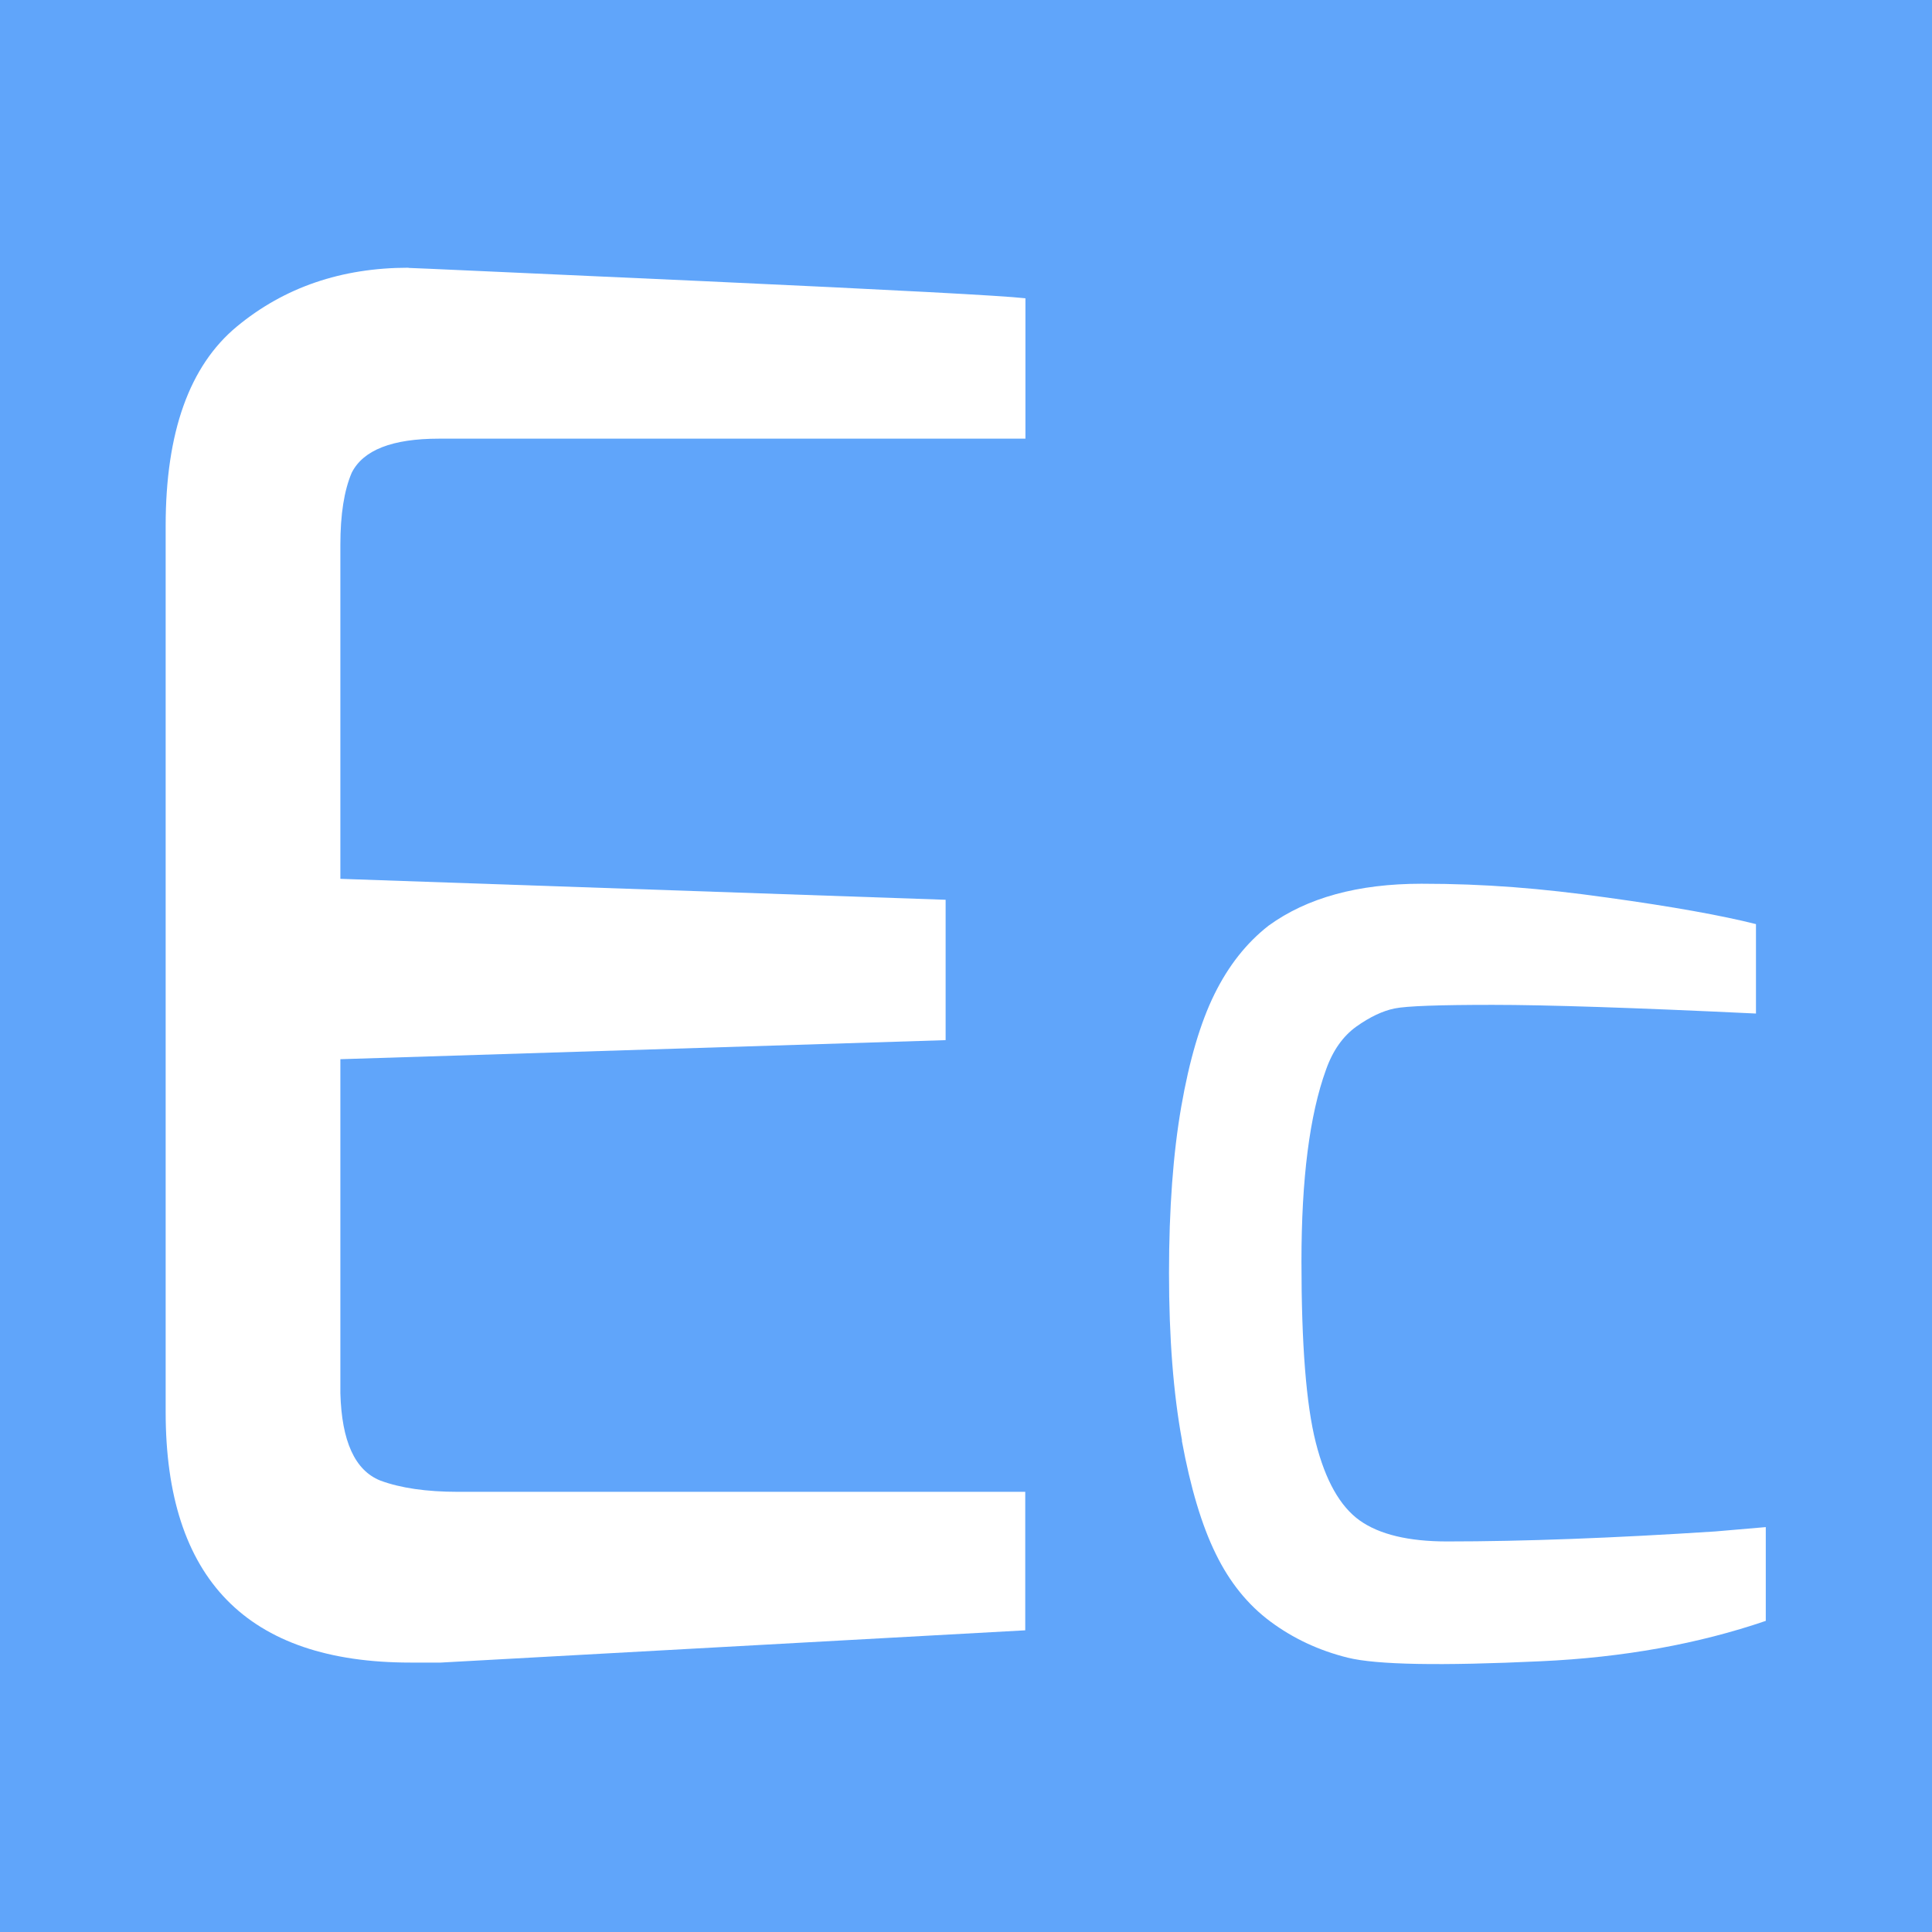
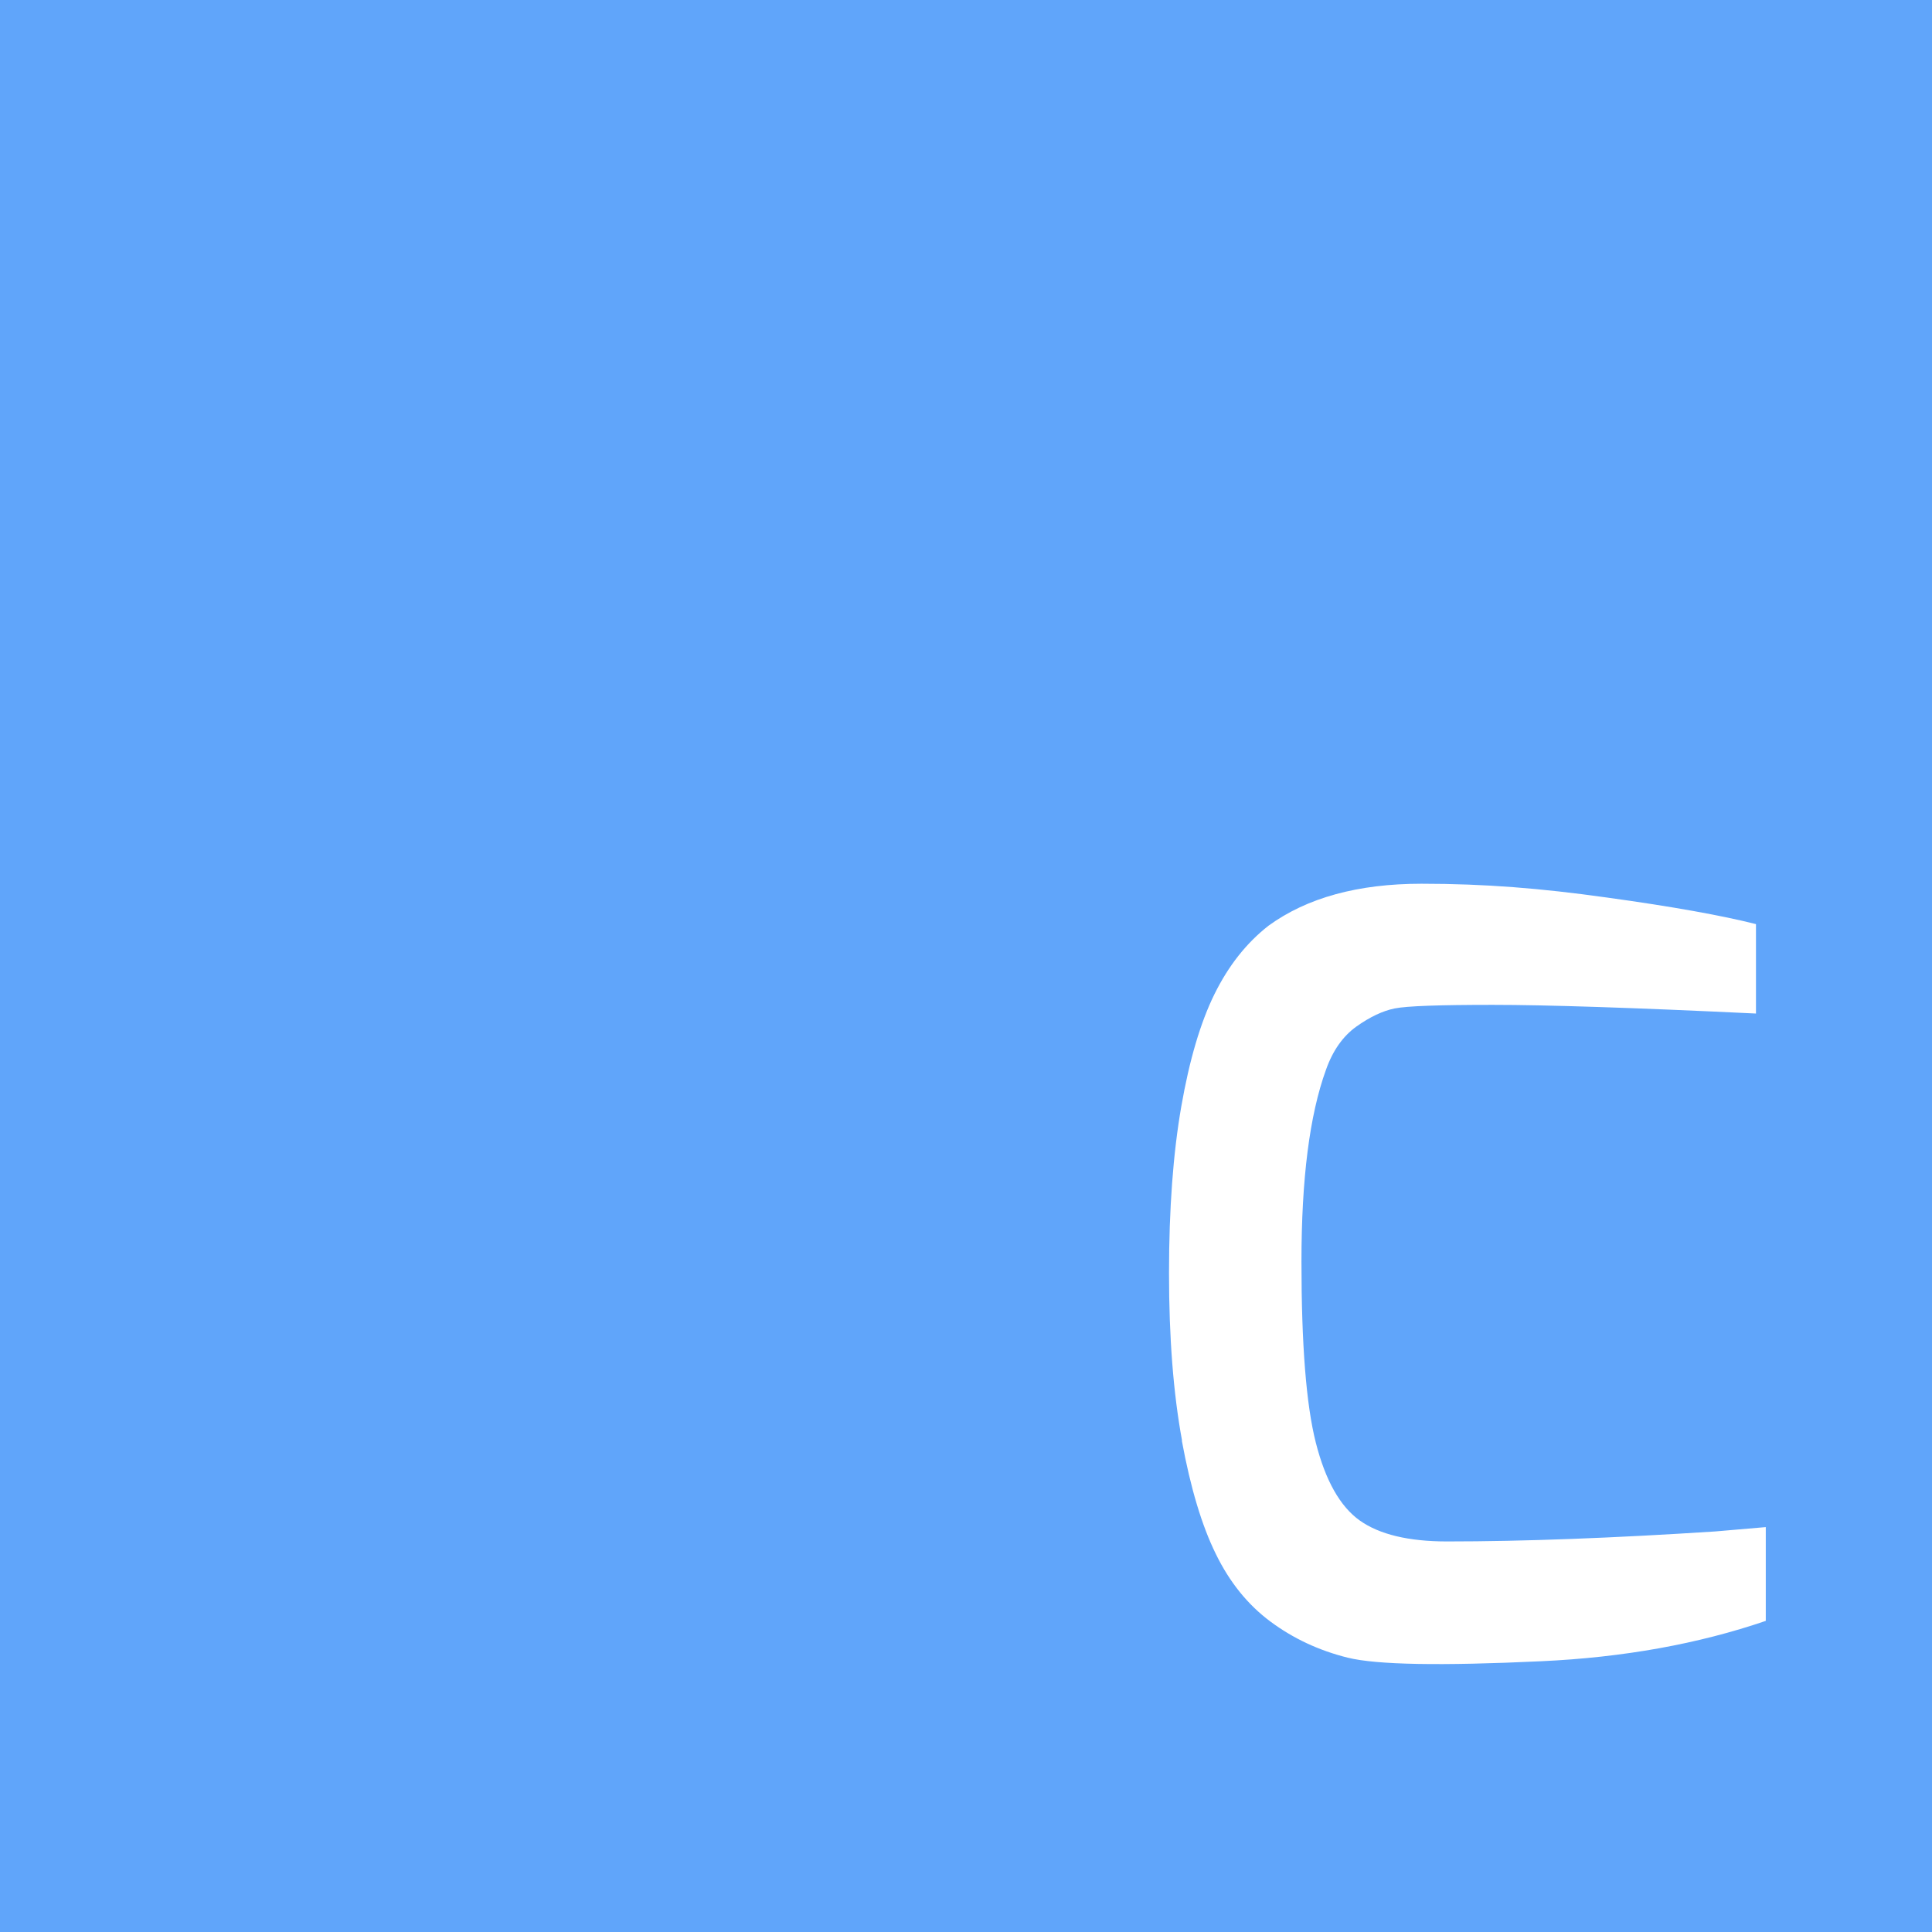
<svg xmlns="http://www.w3.org/2000/svg" version="1.1" viewBox="0 0 1024 1024">
  <defs>
    <style>
      .cls-1 {
        fill: #60a5fa;
      }

      .cls-1, .cls-2 {
        stroke-width: 0px;
      }

      .cls-2 {
        fill: #fff;
      }
    </style>
  </defs>
  <rect class="cls-1" width="1024" height="1024" />
  <g>
-     <path class="cls-2" d="M216.6,142c2,0,54,2.4,155.9,7,101.9,4.7,158.9,7.7,171,9.1v74.4H232.7c-24.8,0-40.2,6-46.3,18.1-4,9.4-6,22.1-6,38.2v177l320.8,11.1v74.4l-320.8,10.1v177c.7,25.5,7.7,40.9,21.1,46.3,10.7,4,24.5,6,41.2,6h300.7v73.4l-309.8,17.1h-16.1c-86.5,0-129.7-44.3-129.7-132.8v-469.7c0-49.6,12.6-84.8,37.7-105.6,25.1-20.8,55.5-31.2,91-31.2Z" />
    <path class="cls-2" d="M626.5,763.5c-4.6-25-6.9-54.5-6.9-88.7s2.2-63.6,6.5-88.3c4.3-24.7,10.2-44.6,17.6-59.6,7.4-15,16.9-27.1,28.7-36.3,20.4-14.8,47.4-22.2,81-22.2s63.3,2.4,98.2,7.3c34.9,4.8,61.3,9.6,79.1,14.1v47.4c-64.7-3.1-111.2-4.6-139.5-4.6s-45.6.6-52,1.9c-6.4,1.3-13.1,4.5-20.3,9.6-7.1,5.1-12.5,12.7-16.1,22.9-8.7,24-13,57.8-13,101.7s2.5,75.8,7.6,95.9c5.1,20.1,12.9,33.9,23.3,41.3,10.4,7.4,25.9,11.1,46.2,11.1,40.8,0,88.2-1.8,142.2-5.3l26.8-2.3v49.7c-35.7,12.2-75.4,19.4-119.2,21.4-53,2.5-87.1,1.9-102.4-1.9-15.3-3.8-28.9-10.2-40.9-19.1-12-8.9-21.7-20.9-29-35.9-7.4-15-13.4-35-18-60Z" />
  </g>
</svg>